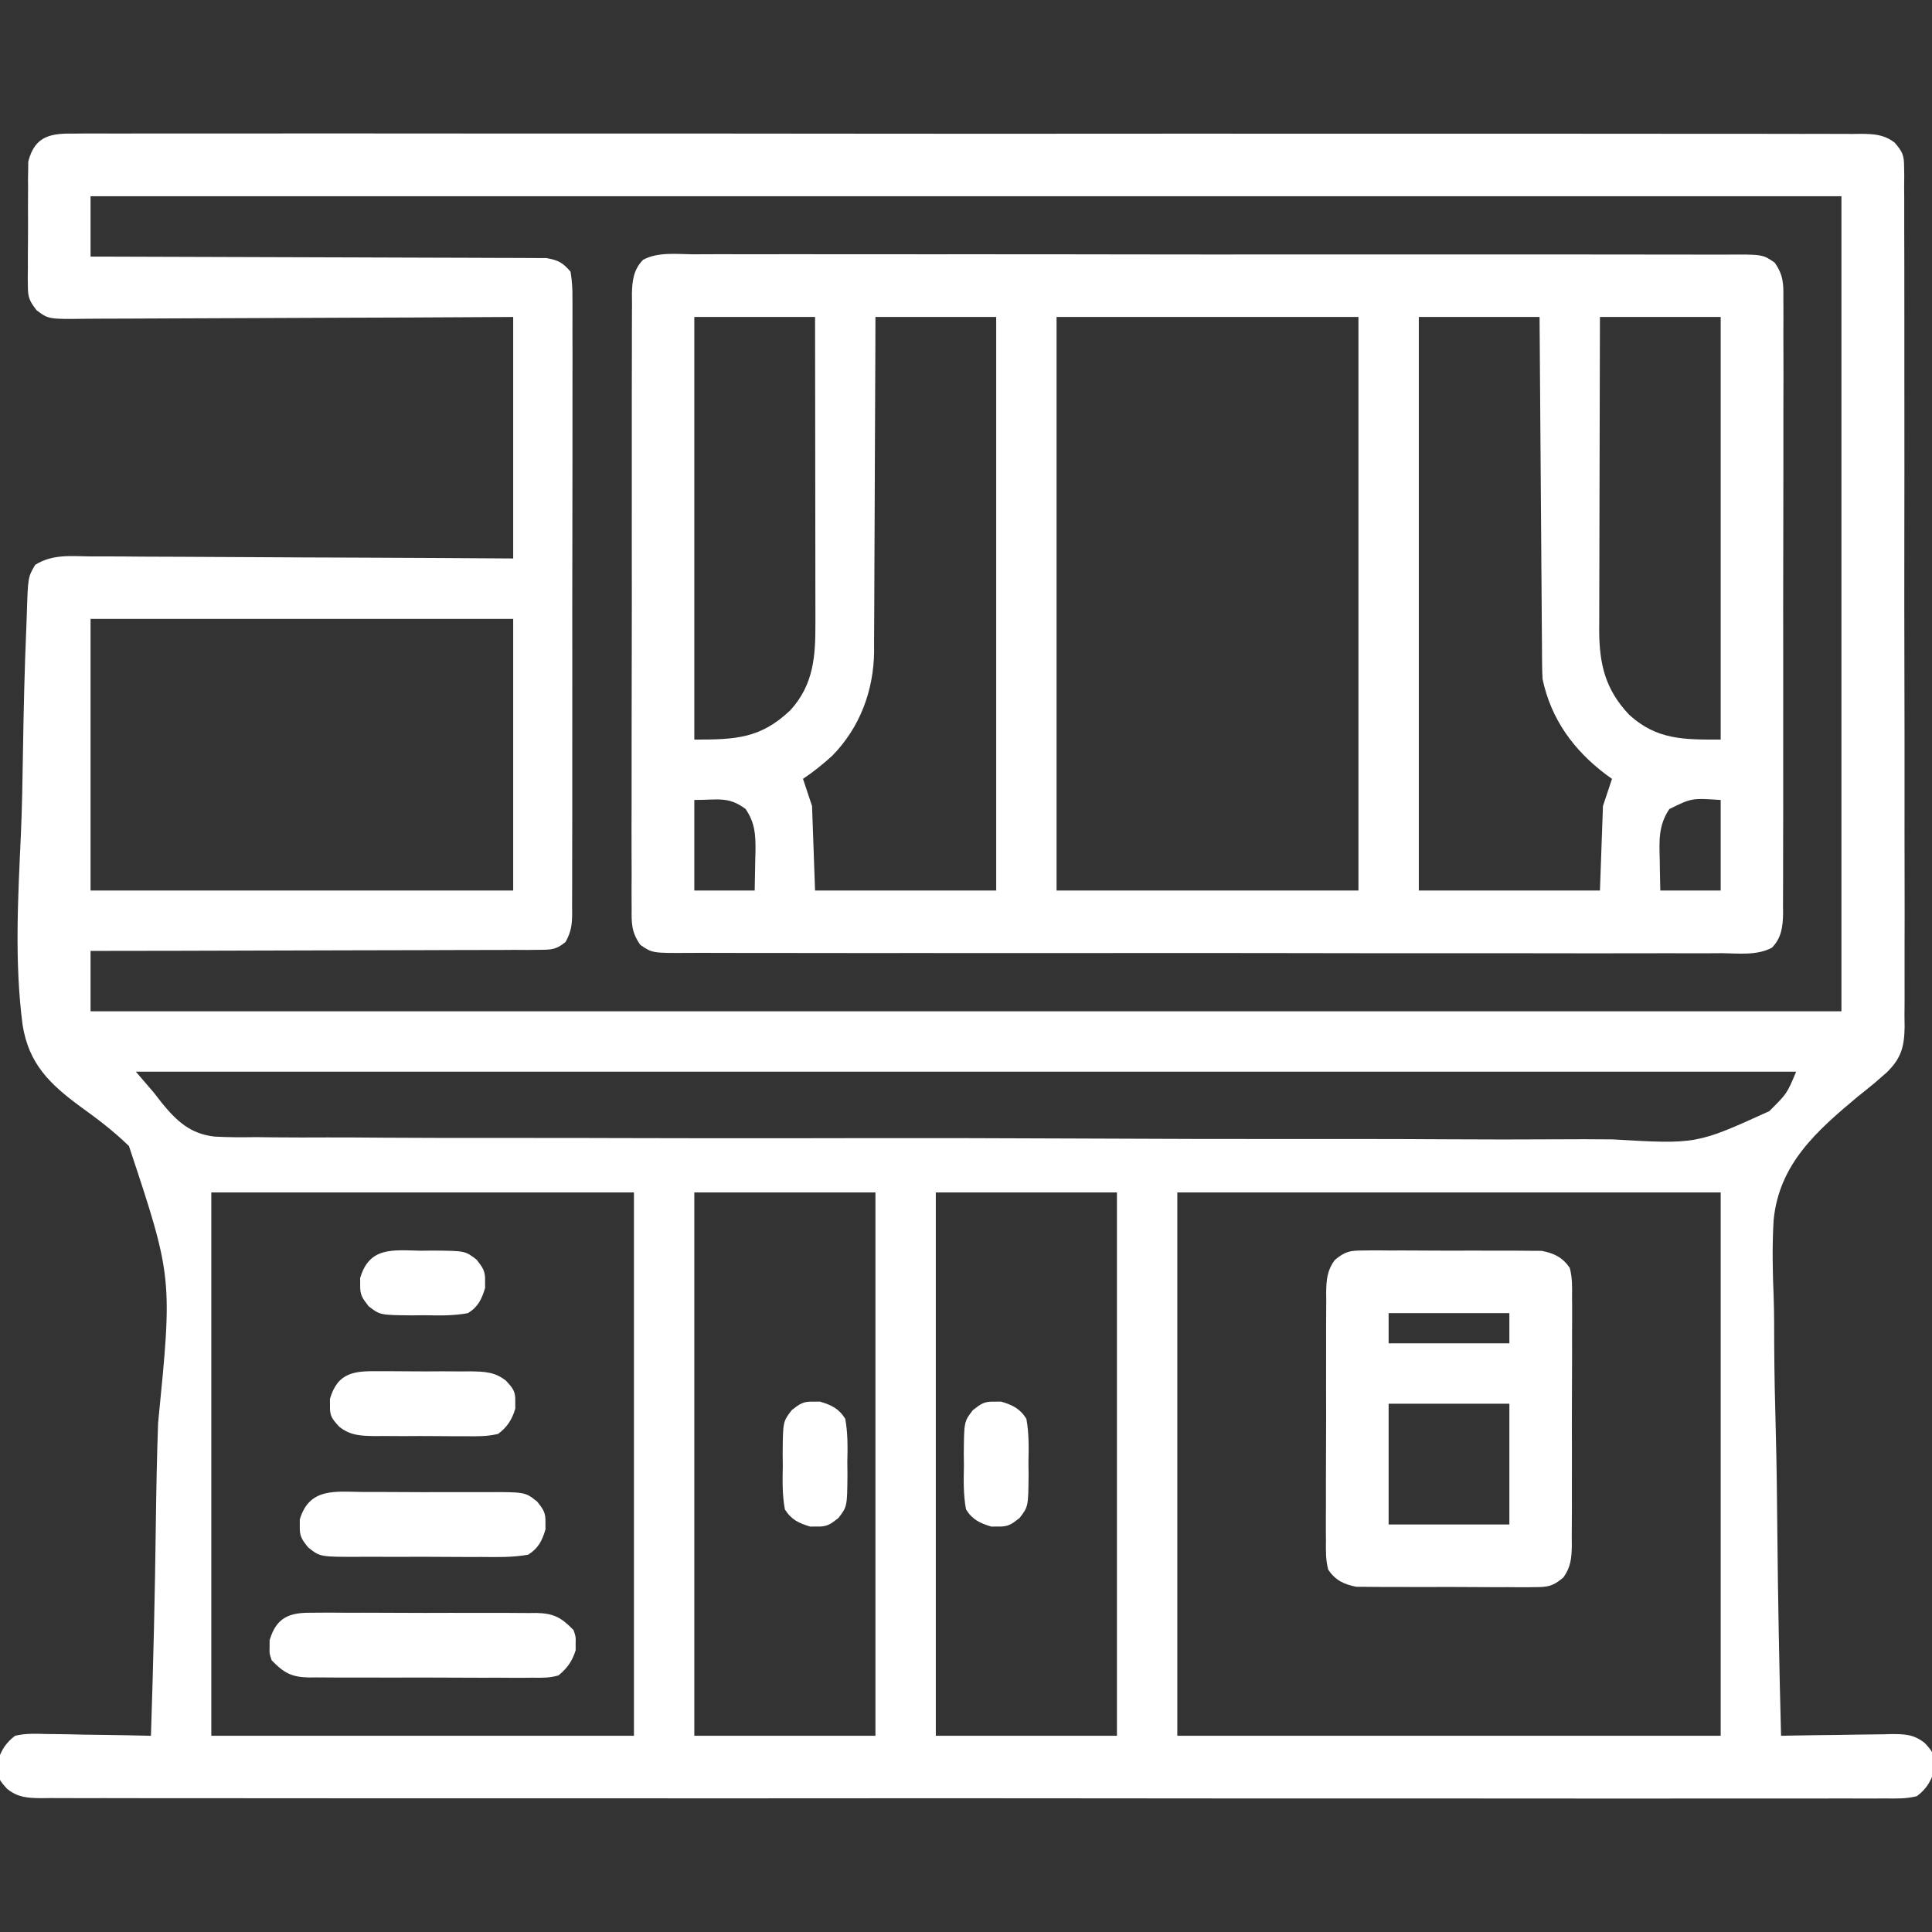
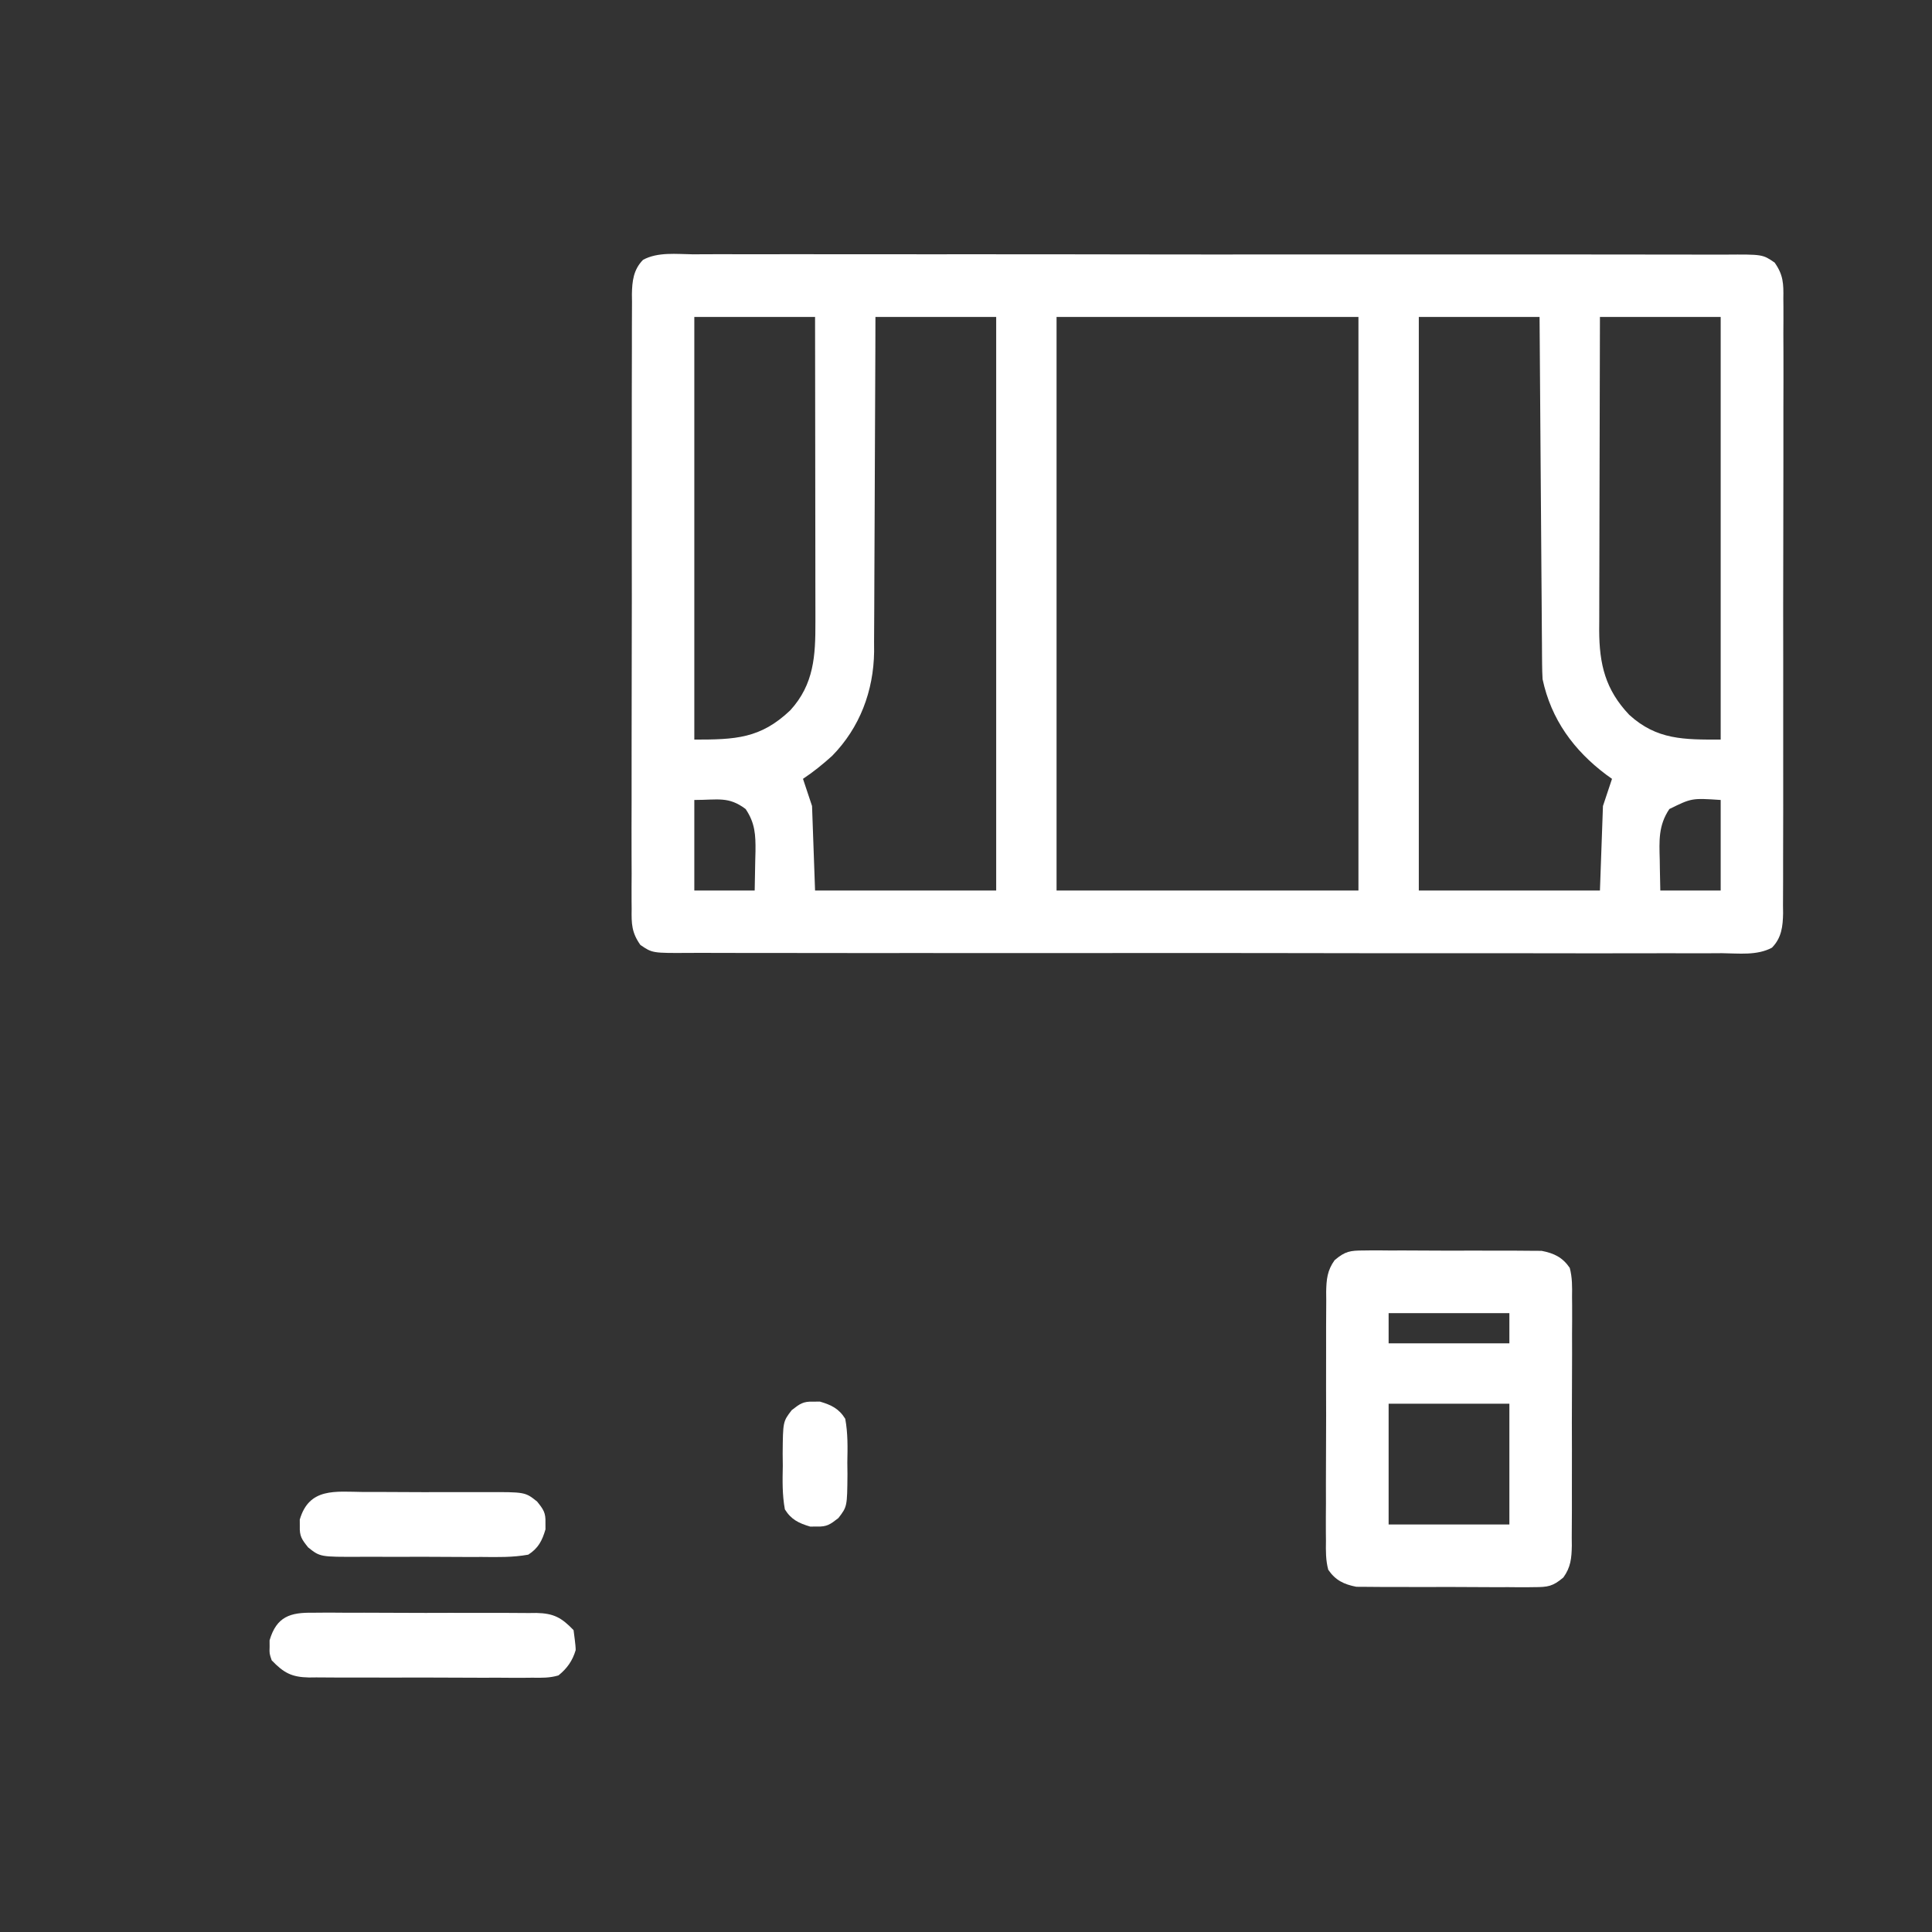
<svg xmlns="http://www.w3.org/2000/svg" version="1.1" width="640" height="640">
  <rect width="100%" height="100%" fill="#333333" stroke="none" />
-   <path d="M0 0 C1.548 -0.013 1.548 -0.013 3.128 -0.026 C6.61 -0.047 10.09 -0.025 13.571 -0.003 C16.083 -0.009 18.596 -0.018 21.108 -0.029 C26.581 -0.047 32.054 -0.047 37.527 -0.03 C45.666 -0.005 53.805 -0.015 61.944 -0.031 C76.479 -0.059 91.014 -0.052 105.549 -0.031 C118.27 -0.013 130.99 -0.007 143.71 -0.012 C144.553 -0.012 145.396 -0.012 146.265 -0.013 C149.687 -0.014 153.109 -0.015 156.531 -0.017 C188.649 -0.03 220.766 -0.009 252.883 0.028 C281.429 0.061 309.974 0.065 338.52 0.045 C345.828 0.04 353.137 0.035 360.446 0.031 C361.345 0.03 362.245 0.03 363.172 0.029 C387.011 0.014 410.85 0.022 434.688 0.038 C437.253 0.039 439.818 0.041 442.382 0.043 C444.084 0.044 445.785 0.045 447.486 0.046 C460.199 0.054 472.912 0.05 485.625 0.04 C500.078 0.029 514.531 0.037 528.985 0.068 C537.077 0.085 545.17 0.088 553.263 0.071 C559.298 0.06 565.332 0.075 571.367 0.101 C573.814 0.107 576.262 0.105 578.709 0.094 C582.025 0.08 585.339 0.096 588.655 0.12 C589.615 0.109 590.575 0.097 591.564 0.086 C595.849 0.147 598.983 0.342 602.483 2.963 C605.107 6.003 605.642 7.081 605.648 11.015 C605.665 12.061 605.681 13.108 605.698 14.186 C605.685 15.329 605.672 16.473 605.659 17.651 C605.674 19.48 605.674 19.48 605.69 21.347 C605.711 24.73 605.706 28.111 605.69 31.494 C605.678 35.143 605.701 38.792 605.72 42.441 C605.75 49.589 605.748 56.737 605.734 63.885 C605.723 69.696 605.724 75.507 605.732 81.318 C605.734 82.144 605.735 82.971 605.736 83.823 C605.739 85.503 605.741 87.183 605.744 88.862 C605.766 104.619 605.751 120.375 605.723 136.131 C605.7 149.647 605.712 163.162 605.748 176.677 C605.79 192.372 605.809 208.067 605.793 223.762 C605.792 225.437 605.79 227.111 605.788 228.786 C605.788 229.609 605.787 230.433 605.786 231.282 C605.782 237.083 605.795 242.884 605.814 248.686 C605.837 255.759 605.836 262.833 605.802 269.907 C605.786 273.515 605.78 277.122 605.806 280.731 C605.833 284.645 605.805 288.558 605.773 292.473 C605.789 293.609 605.805 294.746 605.822 295.917 C605.711 302.584 604.692 306.296 599.887 311.018 C599.228 311.59 598.569 312.162 597.891 312.752 C596.979 313.548 596.979 313.548 596.049 314.361 C594.167 315.94 592.248 317.464 590.325 318.993 C576.579 330.468 564.189 341.408 562.416 360.054 C561.921 368.567 562.095 377.041 562.444 385.556 C562.619 390.682 562.607 395.809 562.617 400.938 C562.663 410.596 562.87 420.244 563.141 429.898 C563.44 440.911 563.554 451.923 563.653 462.94 C563.862 485.549 564.298 508.15 564.891 530.752 C566.192 530.726 567.493 530.7 568.834 530.673 C573.676 530.582 578.518 530.525 583.36 530.478 C585.453 530.452 587.546 530.418 589.639 530.375 C592.653 530.314 595.665 530.286 598.68 530.264 C599.611 530.238 600.543 530.212 601.502 530.186 C605.926 530.184 608.949 530.313 612.481 533.142 C614.93 535.795 615.698 536.661 615.578 540.19 C615.582 540.91 615.586 541.631 615.59 542.373 C614.538 545.953 612.845 548.523 609.891 550.752 C606.424 551.647 603.033 551.556 599.469 551.505 C598.403 551.513 597.337 551.521 596.239 551.53 C592.642 551.551 589.047 551.529 585.45 551.507 C582.856 551.514 580.261 551.522 577.667 551.534 C572.013 551.554 566.36 551.552 560.706 551.535 C552.299 551.51 543.892 551.519 535.485 551.535 C520.472 551.563 505.458 551.557 490.445 551.536 C477.305 551.518 464.166 551.511 451.027 551.516 C450.157 551.517 449.286 551.517 448.389 551.517 C444.854 551.518 441.319 551.52 437.785 551.521 C404.61 551.534 371.437 551.513 338.263 551.476 C308.777 551.444 279.292 551.439 249.806 551.459 C242.257 551.464 234.708 551.469 227.159 551.474 C226.229 551.474 225.3 551.475 224.342 551.476 C199.719 551.49 175.096 551.482 150.473 551.467 C147.825 551.465 145.176 551.463 142.527 551.462 C140.769 551.461 139.012 551.46 137.255 551.459 C124.123 551.451 110.992 551.455 97.86 551.464 C82.931 551.475 68.002 551.468 53.073 551.437 C44.714 551.42 36.355 551.417 27.995 551.433 C21.762 551.444 15.529 551.429 9.296 551.403 C6.767 551.397 4.239 551.399 1.711 551.411 C-1.714 551.425 -5.137 551.409 -8.562 551.384 C-9.554 551.396 -10.546 551.407 -11.568 551.419 C-16.039 551.356 -19.148 551.206 -22.721 548.353 C-25.152 545.705 -25.916 544.83 -25.797 541.315 C-25.801 540.594 -25.805 539.874 -25.809 539.131 C-24.758 535.555 -23.071 532.969 -20.109 530.752 C-16.658 529.922 -13.31 530.052 -9.777 530.166 C-8.786 530.175 -7.794 530.183 -6.772 530.192 C-3.613 530.226 -0.456 530.301 2.703 530.377 C4.848 530.407 6.993 530.435 9.139 530.459 C14.39 530.525 19.64 530.626 24.891 530.752 C25.677 507.177 26.231 483.606 26.52 460.019 C26.66 449.061 26.871 438.114 27.26 427.162 C32.056 378.909 32.056 378.909 17.612 335.401 C12.635 330.547 7.261 326.456 1.624 322.406 C-8.67 314.853 -15.58 308.137 -17.619 295.294 C-20.338 274.57 -19.151 253.279 -18.201 232.467 C-17.788 223.196 -17.641 213.925 -17.498 204.647 C-17.275 190.975 -16.983 177.296 -16.388 163.635 C-16.328 162.172 -16.275 160.709 -16.23 159.245 C-15.844 146.925 -15.844 146.925 -13.46 142.879 C-7.83 139.305 -1.804 139.971 4.687 140.071 C6.214 140.073 7.742 140.072 9.27 140.068 C13.413 140.067 17.554 140.102 21.697 140.144 C26.027 140.181 30.358 140.185 34.689 140.192 C42.888 140.211 51.086 140.26 59.285 140.32 C70.365 140.4 81.446 140.432 92.527 140.467 C109.982 140.524 127.436 140.643 144.891 140.752 C144.891 114.352 144.891 87.952 144.891 60.752 C133.843 60.81 122.796 60.868 111.414 60.928 C104.423 60.954 97.432 60.978 90.441 60.996 C79.34 61.026 68.24 61.061 57.139 61.129 C49.055 61.179 40.971 61.212 32.886 61.223 C28.606 61.229 24.325 61.245 20.045 61.281 C16.015 61.315 11.985 61.325 7.955 61.318 C6.477 61.319 4.999 61.329 3.522 61.348 C-9.027 61.503 -9.027 61.503 -12.988 58.527 C-15.223 55.603 -15.862 54.403 -15.87 50.782 C-15.886 49.821 -15.901 48.859 -15.917 47.869 C-15.902 46.842 -15.887 45.814 -15.871 44.756 C-15.875 43.69 -15.878 42.624 -15.881 41.525 C-15.881 39.273 -15.866 37.021 -15.837 34.77 C-15.797 31.33 -15.816 27.893 -15.842 24.453 C-15.834 22.263 -15.823 20.072 -15.809 17.881 C-15.819 16.343 -15.819 16.343 -15.83 14.775 C-15.811 13.81 -15.792 12.846 -15.772 11.852 C-15.765 11.01 -15.758 10.168 -15.751 9.3 C-13.526 0.466 -7.965 -0.119 0 0 Z M4.891 20.752 C4.891 27.352 4.891 33.952 4.891 40.752 C6.809 40.756 8.727 40.76 10.703 40.763 C28.759 40.8 46.814 40.858 64.869 40.936 C74.152 40.976 83.434 41.008 92.717 41.023 C100.808 41.036 108.899 41.063 116.989 41.107 C121.273 41.13 125.557 41.145 129.842 41.144 C133.874 41.143 137.907 41.161 141.939 41.193 C143.419 41.202 144.899 41.204 146.379 41.198 C148.4 41.191 150.422 41.212 152.443 41.233 C153.574 41.237 154.705 41.241 155.87 41.244 C159.76 41.898 161.328 42.735 163.891 45.752 C164.389 48.855 164.563 51.41 164.519 54.514 C164.526 55.408 164.533 56.302 164.54 57.223 C164.558 60.226 164.54 63.228 164.522 66.231 C164.527 68.381 164.534 70.531 164.543 72.681 C164.562 78.526 164.549 84.371 164.529 90.216 C164.513 96.327 164.522 102.439 164.527 108.55 C164.531 118.816 164.515 129.081 164.487 139.346 C164.455 151.219 164.455 163.092 164.473 174.966 C164.489 186.379 164.482 197.792 164.465 209.206 C164.458 214.067 164.459 218.927 164.466 223.788 C164.474 229.511 164.462 235.235 164.434 240.958 C164.428 243.06 164.427 245.163 164.435 247.265 C164.443 250.132 164.427 252.997 164.405 255.864 C164.413 256.699 164.422 257.533 164.43 258.394 C164.376 262.198 164.1 264.365 162.256 267.768 C159.184 270.345 157.511 270.382 153.525 270.391 C152.215 270.407 150.906 270.422 149.556 270.438 C148.107 270.43 146.657 270.421 145.208 270.412 C143.68 270.42 142.153 270.431 140.625 270.443 C136.478 270.472 132.332 270.469 128.186 270.461 C123.852 270.458 119.519 270.483 115.185 270.505 C106.98 270.543 98.774 270.555 90.568 270.558 C81.226 270.562 71.884 270.595 62.542 270.631 C43.325 270.703 24.108 270.738 4.891 270.752 C4.891 277.352 4.891 283.952 4.891 290.752 C196.291 290.752 387.691 290.752 584.891 290.752 C584.891 201.652 584.891 112.552 584.891 20.752 C393.491 20.752 202.091 20.752 4.891 20.752 Z M4.891 160.752 C4.891 190.452 4.891 220.152 4.891 250.752 C51.091 250.752 97.291 250.752 144.891 250.752 C144.891 221.052 144.891 191.352 144.891 160.752 C98.691 160.752 52.491 160.752 4.891 160.752 Z M19.891 310.752 C21.871 313.062 23.851 315.372 25.891 317.752 C26.78 318.897 27.67 320.041 28.586 321.22 C33.528 327.217 37.941 331.313 45.868 332.252 C50.507 332.529 55.119 332.506 59.763 332.443 C61.873 332.463 63.983 332.488 66.092 332.518 C71.865 332.583 77.634 332.568 83.407 332.54 C89.642 332.523 95.876 332.58 102.111 332.628 C114.317 332.709 126.521 332.719 138.727 332.702 C148.652 332.688 158.577 332.699 168.501 332.725 C169.929 332.729 171.357 332.733 172.785 332.737 C174.938 332.742 177.09 332.748 179.242 332.754 C199.242 332.807 219.243 332.833 239.243 332.804 C239.997 332.803 240.75 332.802 241.526 332.801 C247.644 332.792 253.761 332.783 259.878 332.773 C283.726 332.736 307.573 332.784 331.421 332.9 C358.243 333.03 385.064 333.096 411.887 333.069 C414.75 333.066 417.613 333.063 420.477 333.061 C421.182 333.06 421.887 333.06 422.613 333.059 C433.229 333.051 443.843 333.092 454.459 333.158 C466.542 333.234 478.623 333.24 490.707 333.162 C496.867 333.125 503.024 333.117 509.184 333.192 C536.872 334.813 536.872 334.813 560.986 323.839 C566.851 318.03 566.851 318.03 569.891 310.752 C388.391 310.752 206.891 310.752 19.891 310.752 Z M44.891 350.752 C44.891 410.152 44.891 469.552 44.891 530.752 C91.091 530.752 137.291 530.752 184.891 530.752 C184.891 471.352 184.891 411.952 184.891 350.752 C138.691 350.752 92.491 350.752 44.891 350.752 Z M204.891 350.752 C204.891 410.152 204.891 469.552 204.891 530.752 C224.691 530.752 244.491 530.752 264.891 530.752 C264.891 471.352 264.891 411.952 264.891 350.752 C245.091 350.752 225.291 350.752 204.891 350.752 Z M284.891 350.752 C284.891 410.152 284.891 469.552 284.891 530.752 C304.691 530.752 324.491 530.752 344.891 530.752 C344.891 471.352 344.891 411.952 344.891 350.752 C325.091 350.752 305.291 350.752 284.891 350.752 Z M364.891 350.752 C364.891 410.152 364.891 469.552 364.891 530.752 C424.291 530.752 483.691 530.752 544.891 530.752 C544.891 471.352 544.891 411.952 544.891 350.752 C485.491 350.752 426.091 350.752 364.891 350.752 Z " fill="#FFFFFF" transform="translate(25.109,44.248)" />
  <path d="M0 0 C1.522 -0.006 3.044 -0.015 4.566 -0.026 C8.751 -0.049 12.935 -0.035 17.119 -0.015 C21.631 0.001 26.143 -0.018 30.655 -0.032 C39.495 -0.055 48.335 -0.046 57.175 -0.025 C64.359 -0.009 71.543 -0.004 78.726 -0.009 C79.748 -0.009 80.77 -0.01 81.822 -0.011 C83.898 -0.012 85.973 -0.013 88.049 -0.015 C107.52 -0.027 126.991 -0.003 146.463 0.034 C163.175 0.065 179.887 0.067 196.599 0.048 C215.998 0.026 235.397 0.02 254.796 0.041 C256.864 0.043 258.933 0.045 261.001 0.047 C262.527 0.049 262.527 0.049 264.084 0.05 C271.26 0.057 278.436 0.052 285.612 0.043 C294.356 0.033 303.1 0.04 311.844 0.071 C316.306 0.086 320.768 0.093 325.231 0.078 C329.315 0.065 333.399 0.075 337.483 0.104 C338.961 0.11 340.44 0.108 341.918 0.097 C354.322 0.009 354.322 0.009 358.302 2.741 C361.187 6.827 361.268 9.731 361.186 14.63 C361.199 15.972 361.199 15.972 361.212 17.34 C361.233 20.338 361.212 23.334 361.191 26.331 C361.197 28.48 361.206 30.628 361.218 32.777 C361.241 38.614 361.226 44.45 361.203 50.287 C361.185 56.393 361.196 62.499 361.202 68.604 C361.209 78.86 361.19 89.115 361.158 99.37 C361.12 111.228 361.122 123.085 361.145 134.943 C361.166 146.346 361.158 157.749 361.138 169.153 C361.13 174.007 361.132 178.861 361.142 183.716 C361.153 189.433 361.139 195.149 361.106 200.866 C361.098 202.965 361.098 205.063 361.107 207.162 C361.119 210.026 361.099 212.889 361.072 215.753 C361.083 216.584 361.093 217.416 361.104 218.272 C361.027 222.603 360.611 226.427 357.411 229.686 C352.465 232.356 346.337 231.567 340.861 231.51 C339.339 231.517 337.817 231.525 336.295 231.537 C332.11 231.56 327.926 231.545 323.742 231.525 C319.23 231.509 314.718 231.528 310.206 231.543 C301.366 231.566 292.526 231.556 283.686 231.535 C276.502 231.519 269.318 231.515 262.135 231.519 C261.113 231.52 260.091 231.52 259.038 231.521 C256.963 231.522 254.888 231.524 252.812 231.525 C233.341 231.537 213.87 231.513 194.398 231.476 C177.686 231.445 160.974 231.443 144.262 231.462 C124.863 231.484 105.464 231.49 86.065 231.47 C83.997 231.467 81.928 231.465 79.86 231.463 C78.843 231.462 77.825 231.461 76.776 231.46 C69.601 231.453 62.425 231.458 55.249 231.467 C46.505 231.478 37.761 231.47 29.017 231.44 C24.555 231.425 20.092 231.417 15.63 231.432 C11.546 231.445 7.462 231.435 3.378 231.406 C1.9 231.4 0.421 231.402 -1.057 231.414 C-13.461 231.501 -13.461 231.501 -17.441 228.77 C-20.327 224.683 -20.407 221.779 -20.325 216.88 C-20.338 215.539 -20.338 215.539 -20.351 214.17 C-20.373 211.173 -20.351 208.177 -20.33 205.179 C-20.337 203.031 -20.346 200.882 -20.357 198.733 C-20.38 192.896 -20.365 187.06 -20.343 181.223 C-20.324 175.118 -20.335 169.012 -20.341 162.906 C-20.348 152.651 -20.33 142.396 -20.297 132.141 C-20.259 120.283 -20.261 108.425 -20.284 96.567 C-20.305 85.164 -20.298 73.761 -20.278 62.358 C-20.27 57.503 -20.272 52.649 -20.282 47.795 C-20.292 42.078 -20.278 36.361 -20.245 30.644 C-20.237 28.546 -20.237 26.447 -20.246 24.348 C-20.258 21.484 -20.238 18.621 -20.211 15.757 C-20.222 14.926 -20.232 14.095 -20.243 13.238 C-20.166 8.907 -19.75 5.083 -16.551 1.825 C-11.604 -0.846 -5.476 -0.056 0 0 Z M0.43 20.755 C0.43 66.955 0.43 113.155 0.43 160.755 C14.07 160.755 22.352 160.429 32.223 151.052 C40.103 142.414 40.583 132.923 40.544 121.793 C40.544 120.699 40.544 119.606 40.544 118.48 C40.544 114.876 40.536 111.273 40.528 107.669 C40.526 105.167 40.525 102.664 40.524 100.162 C40.52 94.255 40.513 88.347 40.502 82.44 C40.49 75.052 40.485 67.663 40.479 60.275 C40.469 47.102 40.451 33.928 40.43 20.755 C27.23 20.755 14.03 20.755 0.43 20.755 Z M60.43 20.755 C60.421 24.327 60.412 27.9 60.402 31.58 C60.368 43.411 60.313 55.241 60.247 67.072 C60.207 74.241 60.174 81.411 60.159 88.58 C60.146 94.834 60.119 101.088 60.076 107.342 C60.053 110.649 60.04 113.956 60.039 117.263 C60.036 120.968 60.009 124.672 59.976 128.377 C59.981 129.456 59.986 130.535 59.992 131.647 C59.815 144.64 55.257 156.793 46.083 166.15 C42.989 168.942 39.899 171.443 36.43 173.755 C37.42 176.725 38.41 179.695 39.43 182.755 C39.76 191.995 40.09 201.235 40.43 210.755 C60.23 210.755 80.03 210.755 100.43 210.755 C100.43 148.055 100.43 85.355 100.43 20.755 C87.23 20.755 74.03 20.755 60.43 20.755 Z M120.43 20.755 C120.43 83.455 120.43 146.155 120.43 210.755 C153.43 210.755 186.43 210.755 220.43 210.755 C220.43 148.055 220.43 85.355 220.43 20.755 C187.43 20.755 154.43 20.755 120.43 20.755 Z M240.43 20.755 C240.43 83.455 240.43 146.155 240.43 210.755 C260.23 210.755 280.03 210.755 300.43 210.755 C300.76 201.515 301.09 192.275 301.43 182.755 C302.42 179.785 303.41 176.815 304.43 173.755 C303.801 173.305 303.172 172.855 302.524 172.392 C291.731 164.281 284.287 154.085 281.43 140.755 C281.332 139.078 281.285 137.398 281.272 135.718 C281.262 134.703 281.253 133.688 281.243 132.642 C281.234 130.981 281.234 130.981 281.225 129.285 C281.215 128.114 281.205 126.943 281.195 125.737 C281.164 121.863 281.139 117.989 281.114 114.115 C281.094 111.43 281.073 108.745 281.051 106.06 C281.001 99.714 280.956 93.368 280.913 87.021 C280.864 79.795 280.809 72.569 280.753 65.343 C280.64 50.48 280.533 35.618 280.43 20.755 C267.23 20.755 254.03 20.755 240.43 20.755 Z M300.43 20.755 C300.385 35.203 300.349 49.65 300.327 64.098 C300.317 70.807 300.302 77.516 300.28 84.225 C300.258 90.702 300.246 97.179 300.241 103.657 C300.237 106.125 300.23 108.593 300.219 111.062 C300.204 114.525 300.202 117.989 300.203 121.452 C300.196 122.467 300.189 123.482 300.182 124.528 C300.214 135.792 302.218 144.215 310.134 152.548 C319.309 160.917 328.319 160.755 340.43 160.755 C340.43 114.555 340.43 68.355 340.43 20.755 C327.23 20.755 314.03 20.755 300.43 20.755 Z M0.43 180.755 C0.43 190.655 0.43 200.555 0.43 210.755 C7.03 210.755 13.63 210.755 20.43 210.755 C20.512 207.38 20.571 204.006 20.618 200.63 C20.643 199.679 20.668 198.728 20.694 197.747 C20.751 192.324 20.568 188.406 17.43 183.755 C11.734 179.483 8.315 180.755 0.43 180.755 Z M323.43 183.755 C319.751 189.209 320.076 194.309 320.243 200.63 C320.256 201.605 320.27 202.579 320.284 203.583 C320.319 205.974 320.373 208.365 320.43 210.755 C327.03 210.755 333.63 210.755 340.43 210.755 C340.43 200.855 340.43 190.955 340.43 180.755 C330.836 180.119 330.836 180.119 323.43 183.755 Z " fill="#FFFFFF" transform="translate(229.57,84.245)" />
  <path d="M0 0 C0.664 -0.009 1.328 -0.018 2.012 -0.027 C4.198 -0.048 6.38 -0.026 8.565 -0.001 C10.09 -0.003 11.616 -0.006 13.141 -0.011 C16.335 -0.016 19.528 0.001 22.721 0.033 C26.805 0.073 30.887 0.064 34.97 0.039 C38.12 0.025 41.269 0.035 44.418 0.052 C45.923 0.058 47.429 0.057 48.934 0.048 C51.043 0.04 53.149 0.065 55.258 0.098 C56.455 0.105 57.653 0.112 58.886 0.119 C63.012 0.919 65.823 2.283 68.194 5.76 C69.047 8.954 69.004 12.03 68.954 15.321 C68.963 16.277 68.972 17.234 68.981 18.22 C69.002 21.379 68.98 24.535 68.955 27.694 C68.957 29.892 68.96 32.09 68.966 34.288 C68.97 38.894 68.953 43.5 68.921 48.105 C68.881 54.005 68.89 59.903 68.915 65.803 C68.929 70.342 68.919 74.881 68.902 79.42 C68.896 81.595 68.897 83.77 68.906 85.945 C68.914 88.987 68.889 92.028 68.856 95.071 C68.869 96.415 68.869 96.415 68.882 97.787 C68.806 101.894 68.531 104.932 66.078 108.319 C62.566 111.292 60.943 111.514 56.387 111.521 C55.723 111.53 55.059 111.539 54.375 111.548 C52.19 111.569 50.008 111.547 47.823 111.522 C46.297 111.524 44.772 111.527 43.246 111.532 C40.052 111.537 36.86 111.52 33.666 111.488 C29.582 111.448 25.501 111.457 21.417 111.482 C18.267 111.496 15.118 111.486 11.969 111.469 C10.464 111.463 8.959 111.464 7.454 111.473 C5.345 111.481 3.238 111.456 1.129 111.423 C-0.068 111.416 -1.265 111.409 -2.499 111.402 C-6.624 110.602 -9.436 109.238 -11.806 105.76 C-12.66 102.567 -12.617 99.491 -12.567 96.2 C-12.576 95.243 -12.585 94.287 -12.594 93.301 C-12.615 90.142 -12.593 86.986 -12.568 83.827 C-12.57 81.629 -12.573 79.431 -12.578 77.233 C-12.583 72.627 -12.566 68.021 -12.534 63.416 C-12.494 57.516 -12.503 51.618 -12.528 45.718 C-12.542 41.179 -12.532 36.64 -12.514 32.101 C-12.509 29.926 -12.51 27.751 -12.518 25.576 C-12.526 22.534 -12.502 19.493 -12.469 16.45 C-12.478 15.554 -12.486 14.658 -12.495 13.734 C-12.419 9.627 -12.144 6.589 -9.69 3.202 C-6.179 0.229 -4.556 0.007 0 0 Z M8.194 20.76 C8.194 24.06 8.194 27.36 8.194 30.76 C21.394 30.76 34.594 30.76 48.194 30.76 C48.194 27.46 48.194 24.16 48.194 20.76 C34.994 20.76 21.794 20.76 8.194 20.76 Z M8.194 50.76 C8.194 63.96 8.194 77.16 8.194 90.76 C21.394 90.76 34.594 90.76 48.194 90.76 C48.194 77.56 48.194 64.36 48.194 50.76 C34.994 50.76 21.794 50.76 8.194 50.76 Z " fill="#FFFFFF" transform="translate(451.806,414.24)" />
-   <path d="M0 0 C0.859 -0.009 1.718 -0.018 2.604 -0.027 C5.438 -0.048 8.27 -0.026 11.104 -0.001 C13.078 -0.003 15.052 -0.006 17.025 -0.011 C21.161 -0.016 25.295 0.001 29.43 0.033 C34.724 0.073 40.017 0.064 45.311 0.039 C49.387 0.025 53.463 0.035 57.539 0.052 C59.49 0.058 61.442 0.057 63.394 0.048 C66.125 0.04 68.855 0.065 71.586 0.098 C72.389 0.089 73.192 0.081 74.019 0.072 C79.774 0.191 82.355 1.598 86.358 5.76 C87.119 8.007 87.119 8.007 87.045 10.198 C87.049 10.919 87.053 11.639 87.057 12.382 C86.02 15.909 84.194 18.479 81.358 20.76 C78.474 21.625 75.709 21.572 72.715 21.521 C71.427 21.534 71.427 21.534 70.112 21.548 C67.278 21.569 64.446 21.547 61.612 21.522 C59.638 21.524 57.664 21.527 55.69 21.532 C51.555 21.537 47.42 21.52 43.285 21.488 C37.991 21.448 32.698 21.457 27.404 21.482 C23.328 21.496 19.252 21.486 15.176 21.469 C13.225 21.463 11.273 21.464 9.322 21.473 C6.59 21.481 3.861 21.456 1.129 21.423 C0.327 21.432 -0.476 21.44 -1.303 21.449 C-7.058 21.33 -9.64 19.923 -13.642 15.76 C-14.404 13.514 -14.404 13.514 -14.33 11.323 C-14.334 10.602 -14.338 9.882 -14.342 9.139 C-12.017 1.232 -7.429 -0.127 0 0 Z " fill="#FFFFFF" transform="translate(103.642,534.24)" />
+   <path d="M0 0 C0.859 -0.009 1.718 -0.018 2.604 -0.027 C5.438 -0.048 8.27 -0.026 11.104 -0.001 C13.078 -0.003 15.052 -0.006 17.025 -0.011 C21.161 -0.016 25.295 0.001 29.43 0.033 C34.724 0.073 40.017 0.064 45.311 0.039 C49.387 0.025 53.463 0.035 57.539 0.052 C59.49 0.058 61.442 0.057 63.394 0.048 C66.125 0.04 68.855 0.065 71.586 0.098 C72.389 0.089 73.192 0.081 74.019 0.072 C79.774 0.191 82.355 1.598 86.358 5.76 C87.049 10.919 87.053 11.639 87.057 12.382 C86.02 15.909 84.194 18.479 81.358 20.76 C78.474 21.625 75.709 21.572 72.715 21.521 C71.427 21.534 71.427 21.534 70.112 21.548 C67.278 21.569 64.446 21.547 61.612 21.522 C59.638 21.524 57.664 21.527 55.69 21.532 C51.555 21.537 47.42 21.52 43.285 21.488 C37.991 21.448 32.698 21.457 27.404 21.482 C23.328 21.496 19.252 21.486 15.176 21.469 C13.225 21.463 11.273 21.464 9.322 21.473 C6.59 21.481 3.861 21.456 1.129 21.423 C0.327 21.432 -0.476 21.44 -1.303 21.449 C-7.058 21.33 -9.64 19.923 -13.642 15.76 C-14.404 13.514 -14.404 13.514 -14.33 11.323 C-14.334 10.602 -14.338 9.882 -14.342 9.139 C-12.017 1.232 -7.429 -0.127 0 0 Z " fill="#FFFFFF" transform="translate(103.642,534.24)" />
  <path d="M0 0 C1.525 -0.002 3.051 -0.005 4.576 -0.01 C7.77 -0.015 10.963 0.002 14.156 0.034 C18.24 0.074 22.322 0.065 26.406 0.04 C29.555 0.026 32.704 0.036 35.854 0.054 C37.359 0.06 38.864 0.058 40.369 0.05 C53.584 -0.001 53.584 -0.001 57.55 3.165 C59.664 5.805 60.429 6.867 60.316 10.199 C60.32 10.92 60.324 11.64 60.328 12.383 C59.22 16.154 57.937 18.643 54.629 20.762 C49.522 21.692 44.428 21.582 39.258 21.523 C37.732 21.525 36.207 21.528 34.681 21.534 C31.488 21.538 28.295 21.521 25.101 21.489 C21.018 21.449 16.936 21.459 12.852 21.483 C9.703 21.497 6.554 21.487 3.404 21.47 C1.899 21.464 0.394 21.465 -1.111 21.474 C-14.326 21.524 -14.326 21.524 -18.292 18.358 C-20.406 15.718 -21.171 14.656 -21.059 11.324 C-21.062 10.604 -21.066 9.883 -21.07 9.141 C-17.941 -1.508 -9.324 -0.106 0 0 Z " fill="#FFFFFF" transform="translate(120.371,494.238)" />
-   <path d="M0 0 C1.066 -0.003 2.133 -0.007 3.231 -0.01 C5.483 -0.01 7.735 0.005 9.987 0.034 C13.427 0.074 16.863 0.055 20.303 0.029 C22.494 0.037 24.684 0.048 26.875 0.062 C27.9 0.056 28.925 0.049 29.982 0.041 C34.585 0.132 37.968 0.216 41.652 3.165 C44.048 5.81 44.81 6.706 44.691 10.199 C44.697 11.28 44.697 11.28 44.703 12.383 C43.646 15.98 41.999 18.552 39.004 20.762 C35.343 21.653 31.761 21.579 28.008 21.523 C26.942 21.527 25.875 21.53 24.777 21.534 C22.525 21.533 20.273 21.518 18.021 21.489 C14.581 21.449 11.145 21.468 7.705 21.494 C5.514 21.487 3.324 21.476 1.133 21.461 C0.108 21.468 -0.918 21.475 -1.974 21.482 C-6.577 21.391 -9.96 21.307 -13.644 18.358 C-16.04 15.713 -16.802 14.817 -16.684 11.324 C-16.687 10.604 -16.691 9.883 -16.695 9.141 C-14.037 0.096 -8.312 -0.124 0 0 Z " fill="#FFFFFF" transform="translate(125.996,454.238)" />
-   <path d="M0 0 C0.721 -0.004 1.441 -0.008 2.184 -0.012 C5.956 1.097 8.501 2.334 10.562 5.688 C11.45 10.51 11.353 15.236 11.25 20.125 C11.265 21.435 11.28 22.746 11.295 24.096 C11.203 34.762 11.203 34.762 8.297 38.555 C5.58 40.674 4.508 41.49 1.125 41.375 C0.404 41.379 -0.316 41.383 -1.059 41.387 C-4.831 40.278 -7.376 39.041 -9.438 35.688 C-10.325 30.865 -10.228 26.139 -10.125 21.25 C-10.14 19.94 -10.155 18.629 -10.17 17.279 C-10.078 6.613 -10.078 6.613 -7.172 2.82 C-4.455 0.701 -3.383 -0.115 0 0 Z " fill="#FFFFFF" transform="translate(329.438,464.312)" />
  <path d="M0 0 C0.721 -0.004 1.441 -0.008 2.184 -0.012 C5.956 1.097 8.501 2.334 10.562 5.688 C11.45 10.51 11.353 15.236 11.25 20.125 C11.265 21.435 11.28 22.746 11.295 24.096 C11.203 34.762 11.203 34.762 8.297 38.555 C5.58 40.674 4.508 41.49 1.125 41.375 C0.404 41.379 -0.316 41.383 -1.059 41.387 C-4.831 40.278 -7.376 39.041 -9.438 35.688 C-10.325 30.865 -10.228 26.139 -10.125 21.25 C-10.14 19.94 -10.155 18.629 -10.17 17.279 C-10.078 6.613 -10.078 6.613 -7.172 2.82 C-4.455 0.701 -3.383 -0.115 0 0 Z " fill="#FFFFFF" transform="translate(269.438,464.312)" />
-   <path d="M0 0 C1.31 -0.015 2.621 -0.03 3.971 -0.045 C14.637 0.047 14.637 0.047 18.43 2.953 C20.549 5.67 21.365 6.742 21.25 10.125 C21.256 11.206 21.256 11.206 21.262 12.309 C20.153 16.081 18.916 18.626 15.562 20.688 C10.74 21.575 6.014 21.478 1.125 21.375 C-0.185 21.39 -1.496 21.405 -2.846 21.42 C-13.512 21.328 -13.512 21.328 -17.305 18.422 C-19.424 15.705 -20.24 14.633 -20.125 11.25 C-20.129 10.529 -20.133 9.809 -20.137 9.066 C-17.075 -1.349 -9.433 -0.199 0 0 Z " fill="#FFFFFF" transform="translate(139.438,414.312)" />
</svg>